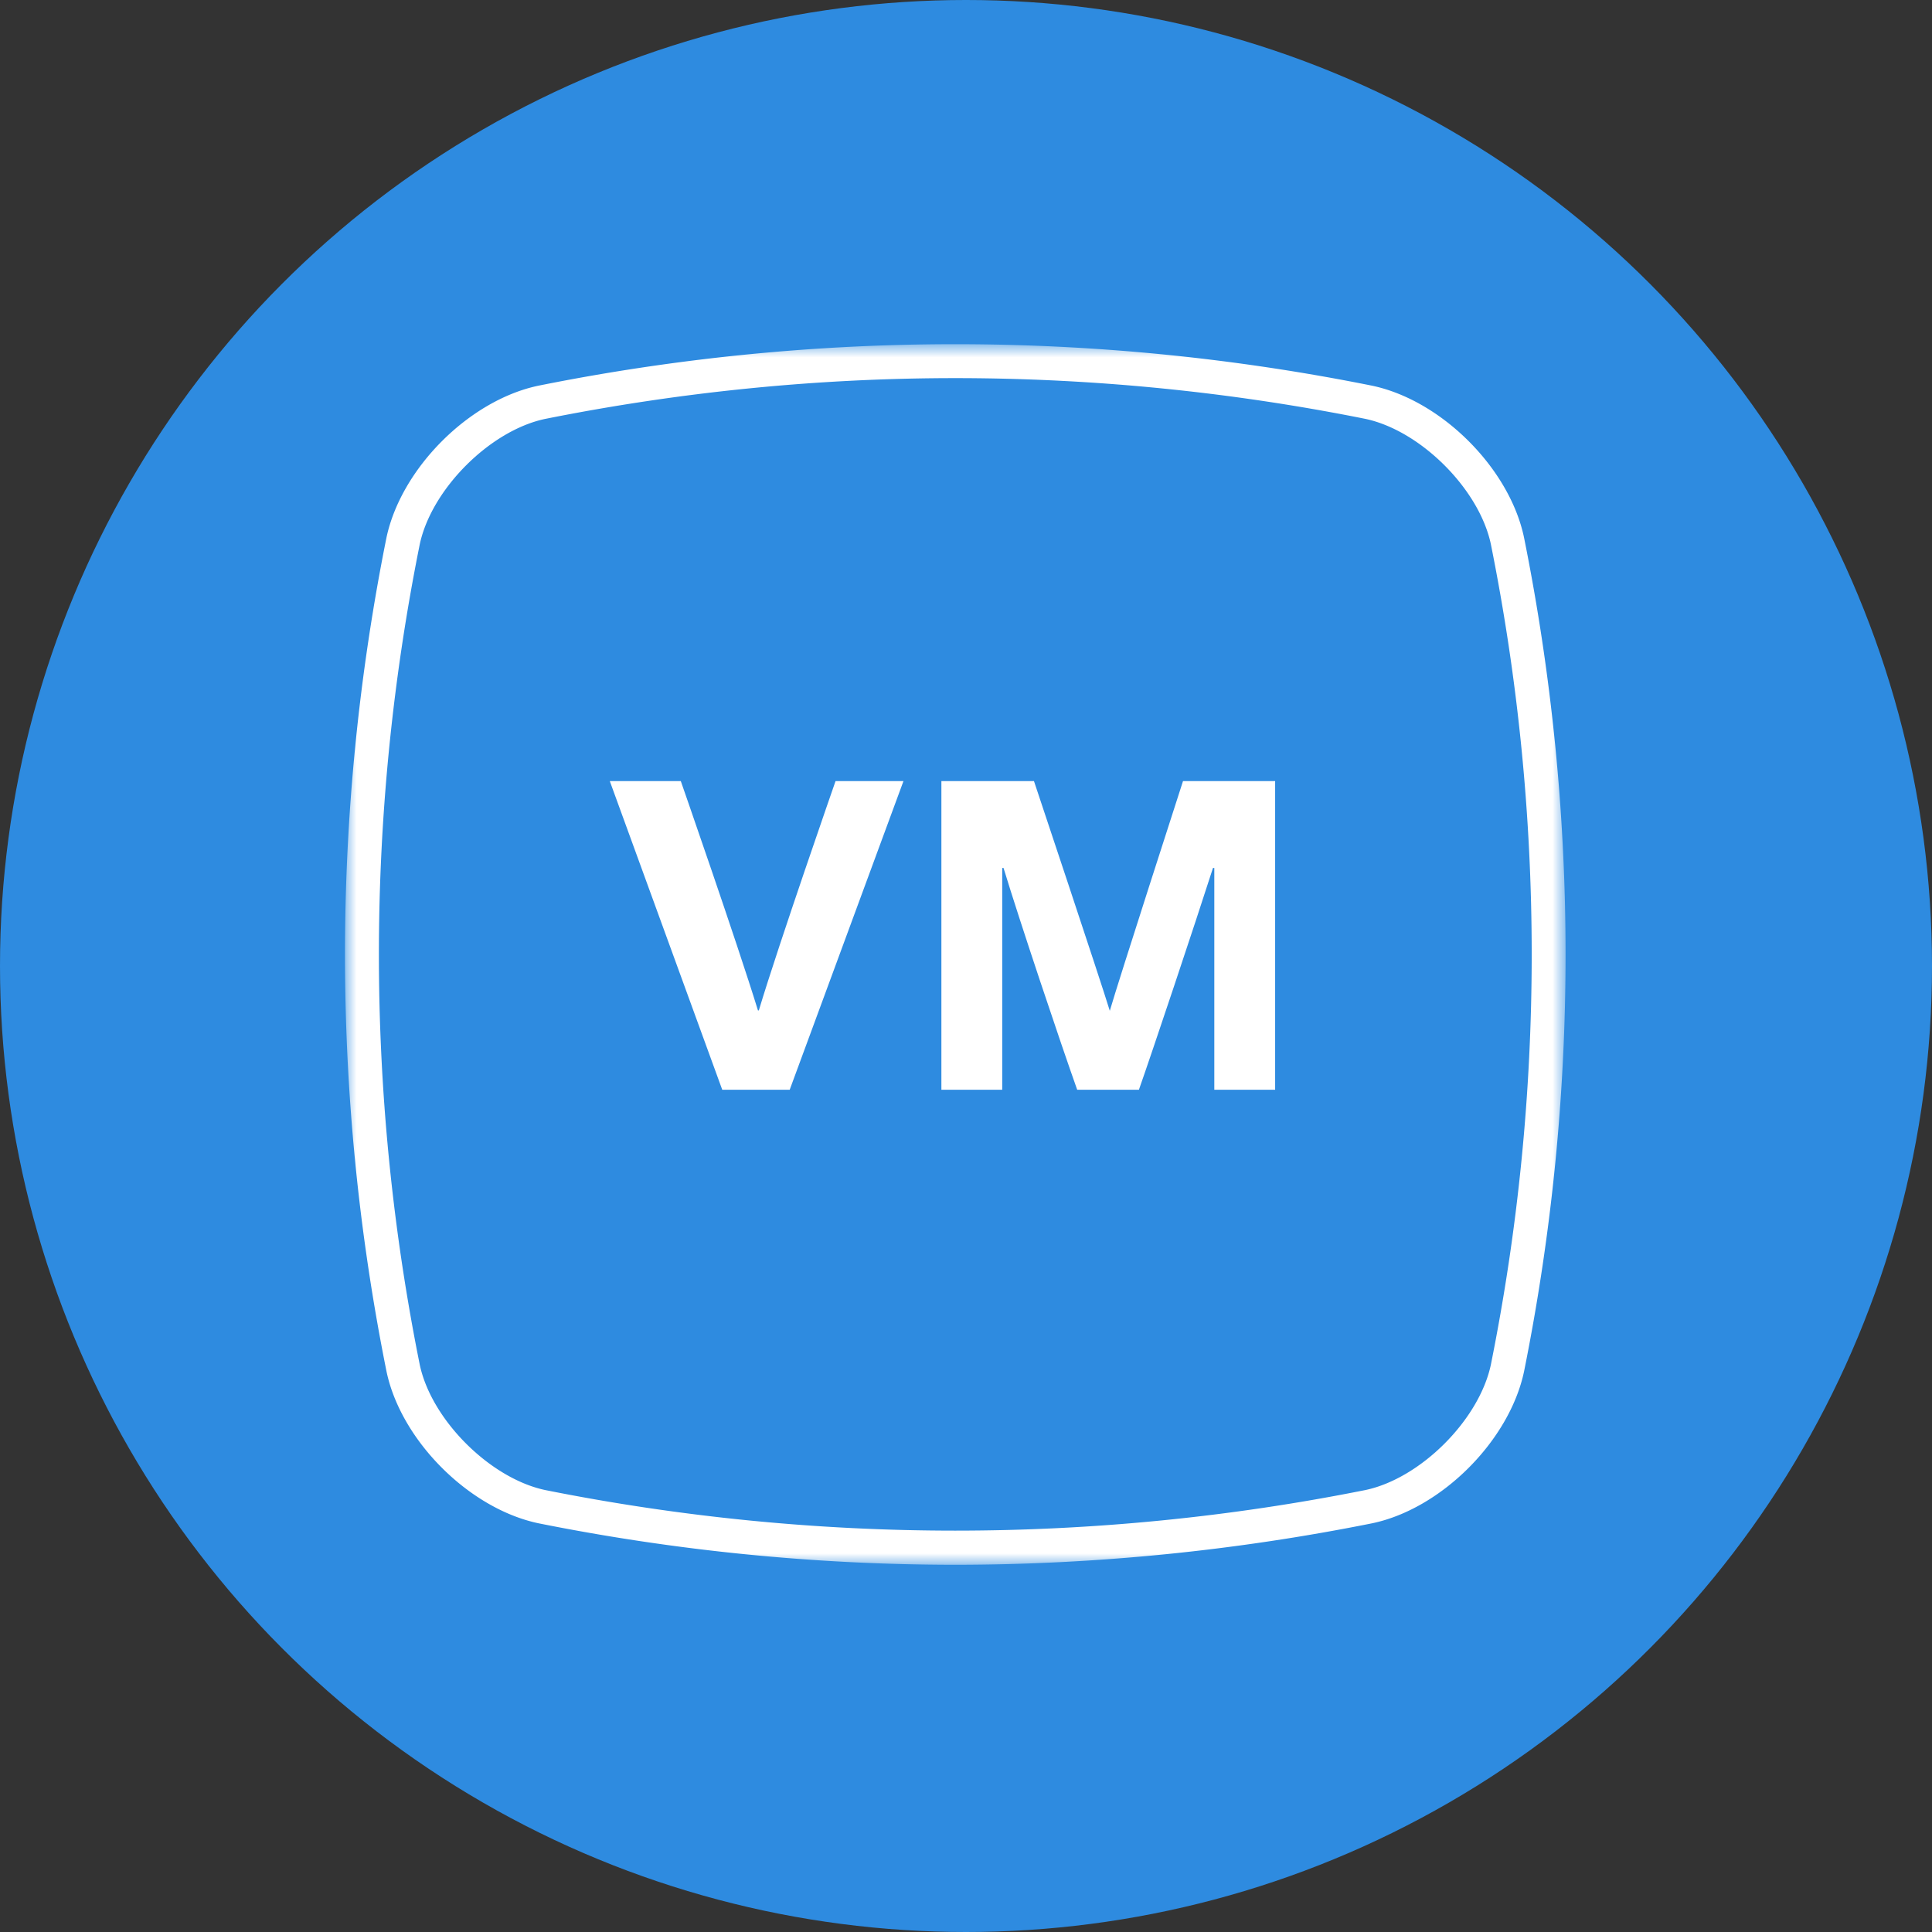
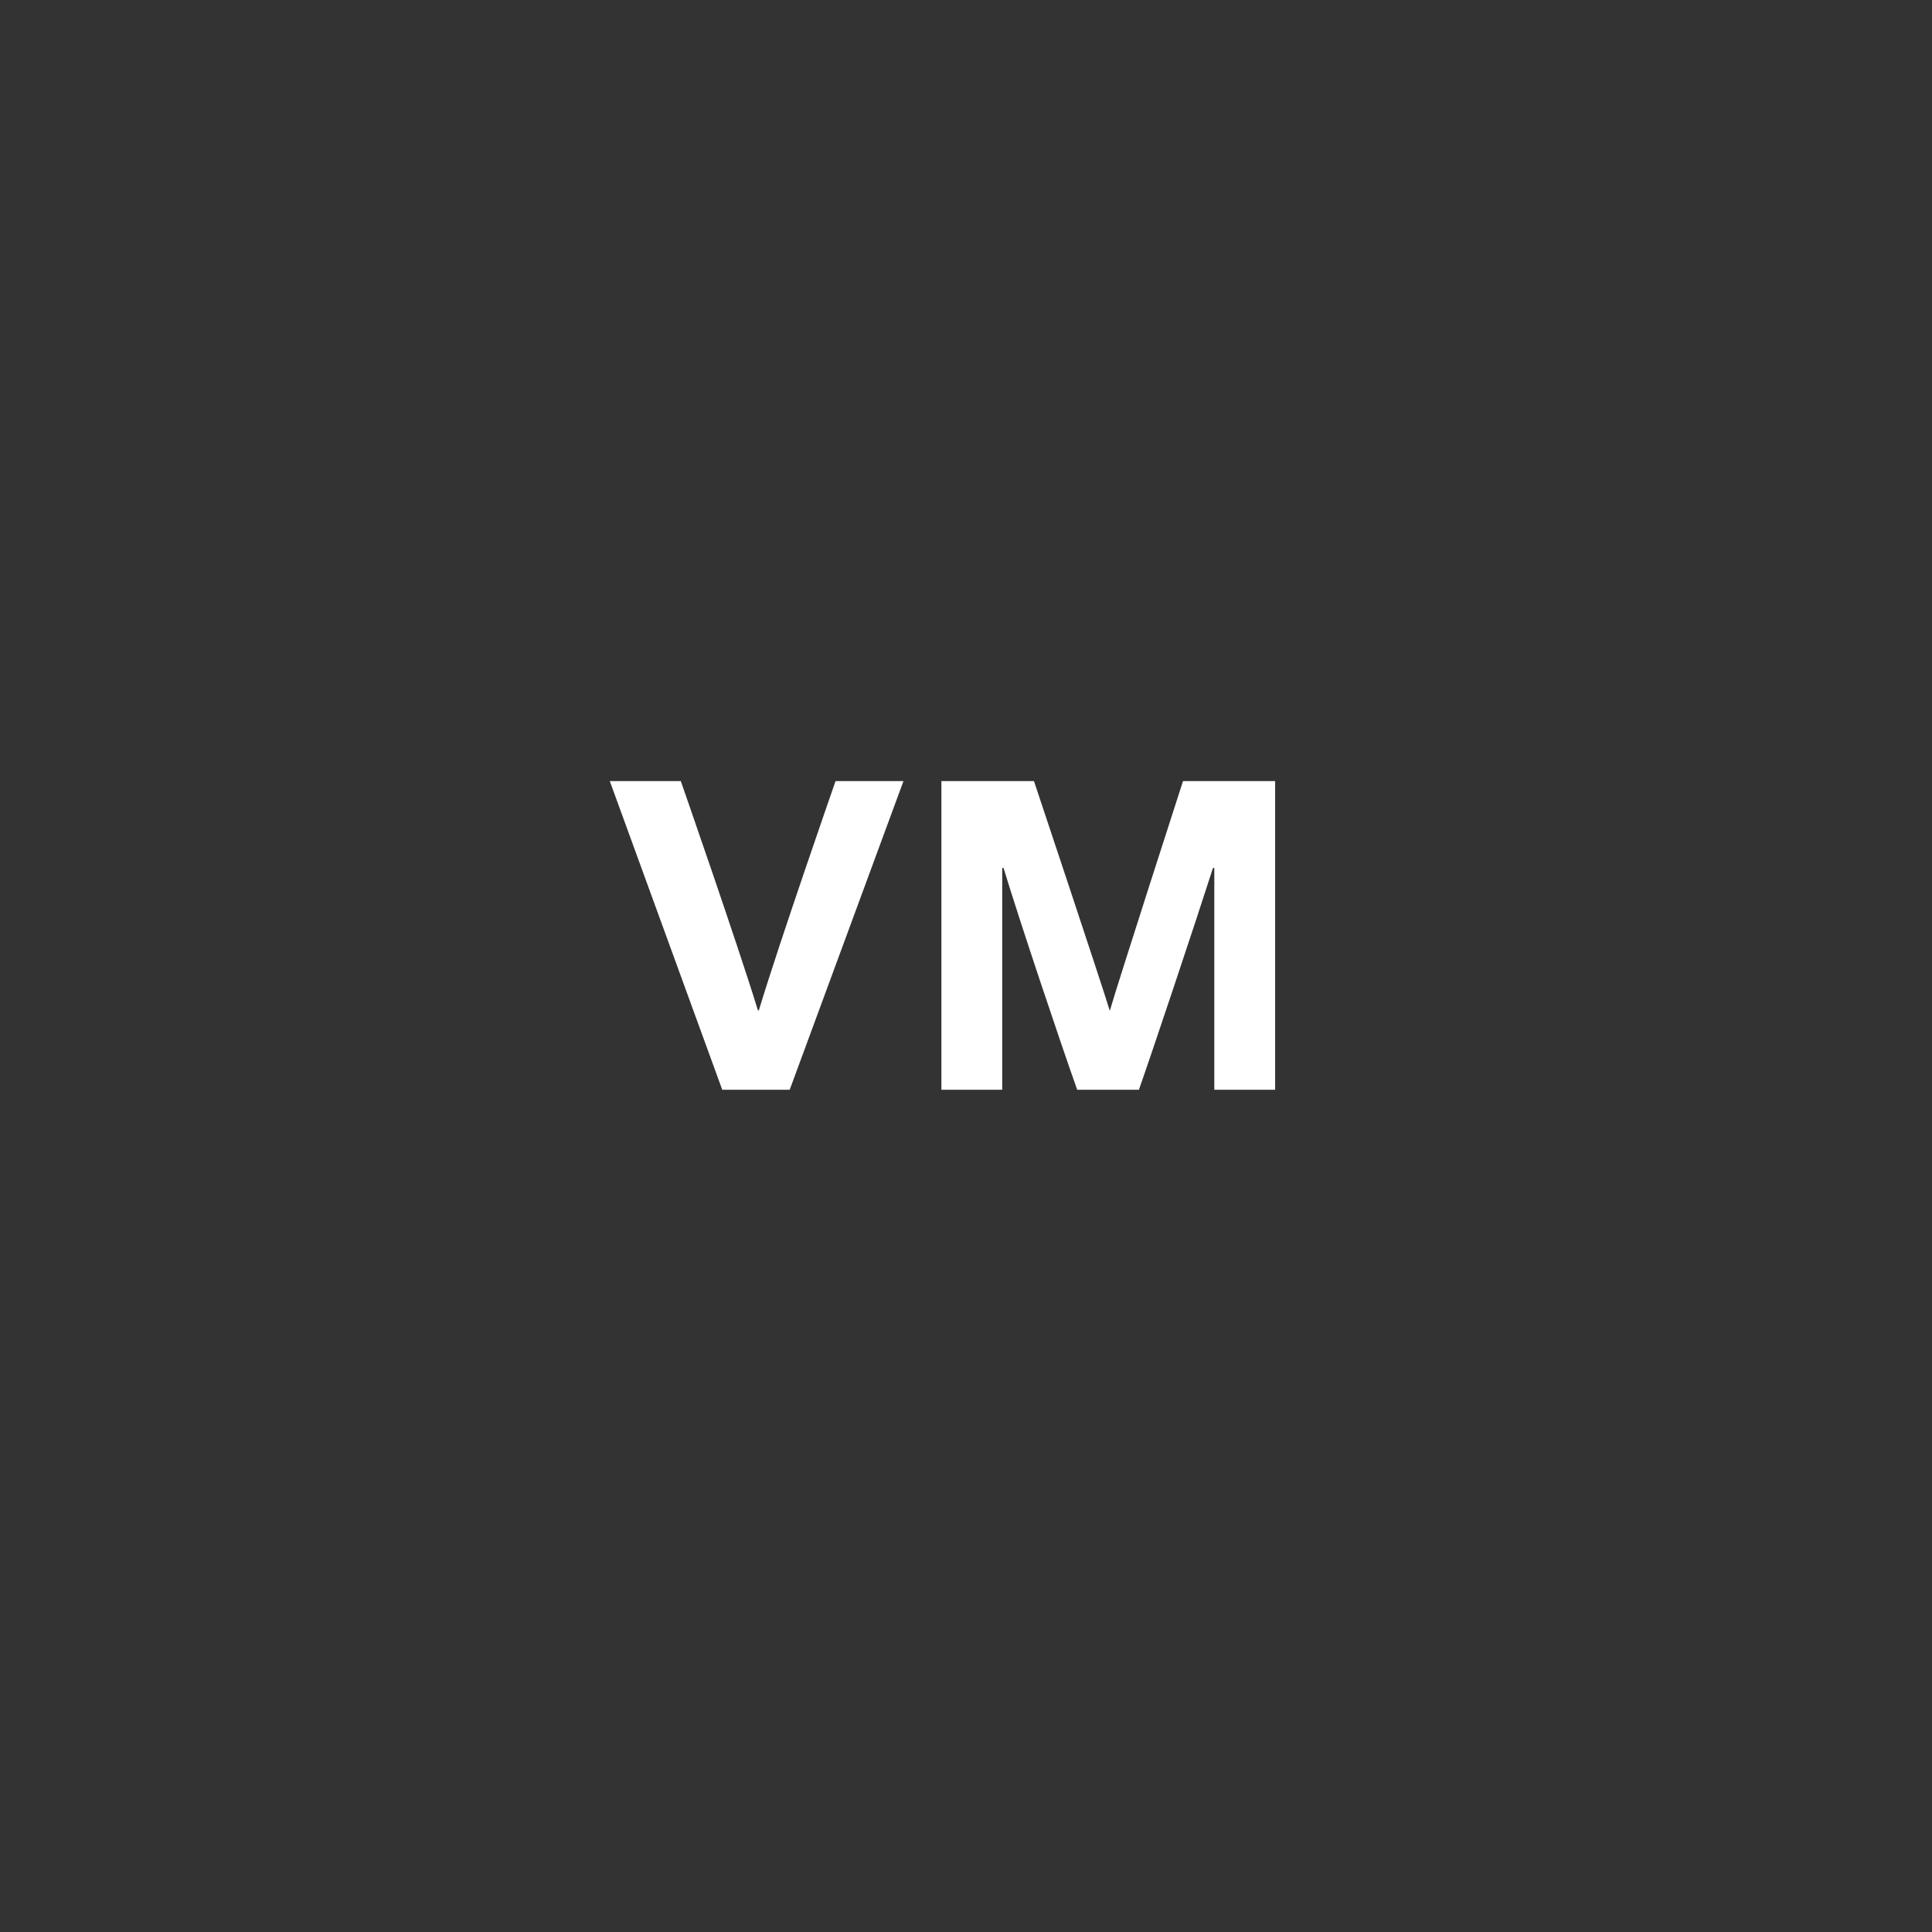
<svg xmlns="http://www.w3.org/2000/svg" xmlns:xlink="http://www.w3.org/1999/xlink" viewBox="0 0 84 84">
  <rect x="0" y="0" width="84" height="84" fill="#333333" stroke="none" />
  <defs>
-     <path id="a" d="M15 15.931H68.07V69H15z" />
-   </defs>
+     </defs>
  <g fill="none" fill-rule="evenodd">
    <g transform="translate(0 -.966)">
-       <circle fill="#2E8BE0" cx="42" cy="42.966" r="42" />
      <mask id="b" fill="#fff">
        <use xlink:href="#a" />
      </mask>
      <path d="M41.542 17.406c-5.96 0-11.92.59-17.842 1.774-2.396.505-4.948 3.058-5.453 5.467A90.434 90.434 0 0018.25 60.3c.505 2.397 3.059 4.948 5.465 5.453a90.96 90.96 0 0035.648-.002c2.402-.505 4.956-3.056 5.46-5.464a90.48 90.48 0 00-.002-35.656c-.504-2.397-3.058-4.948-5.464-5.455a90.795 90.795 0 00-17.814-1.77M41.534 69a92.468 92.468 0 01-18.117-1.803c-3.017-.633-5.98-3.593-6.612-6.602a91.968 91.968 0 01-.004-36.245c.635-3.017 3.595-5.981 6.604-6.614a91.931 91.931 0 0136.245-.002c3.02.633 5.982 3.593 6.612 6.602a91.895 91.895 0 01.004 36.245c-.632 3.021-3.597 5.983-6.602 6.614A92.548 92.548 0 0141.534 69" fill="#FFF" mask="url(#b)" />
    </g>
    <path d="M34.335 47.38l4.946-13.419h-2.953s-2.453 7.036-3.335 9.969h-.039c-.9-2.933-3.354-9.969-3.354-9.969h-3.087l4.889 13.42h2.933zm9.24 0v-9.642h.057c.729 2.396 2.454 7.534 3.202 9.642h2.684c.575-1.629 2.453-7.246 3.22-9.642h.058v9.642h2.645V33.961h-4.006s-2.8 8.665-3.183 9.988c-.402-1.323-3.297-9.988-3.297-9.988H40.93v13.42h2.646z" fill="#FFF" fill-rule="nonzero" />
  </g>
</svg>